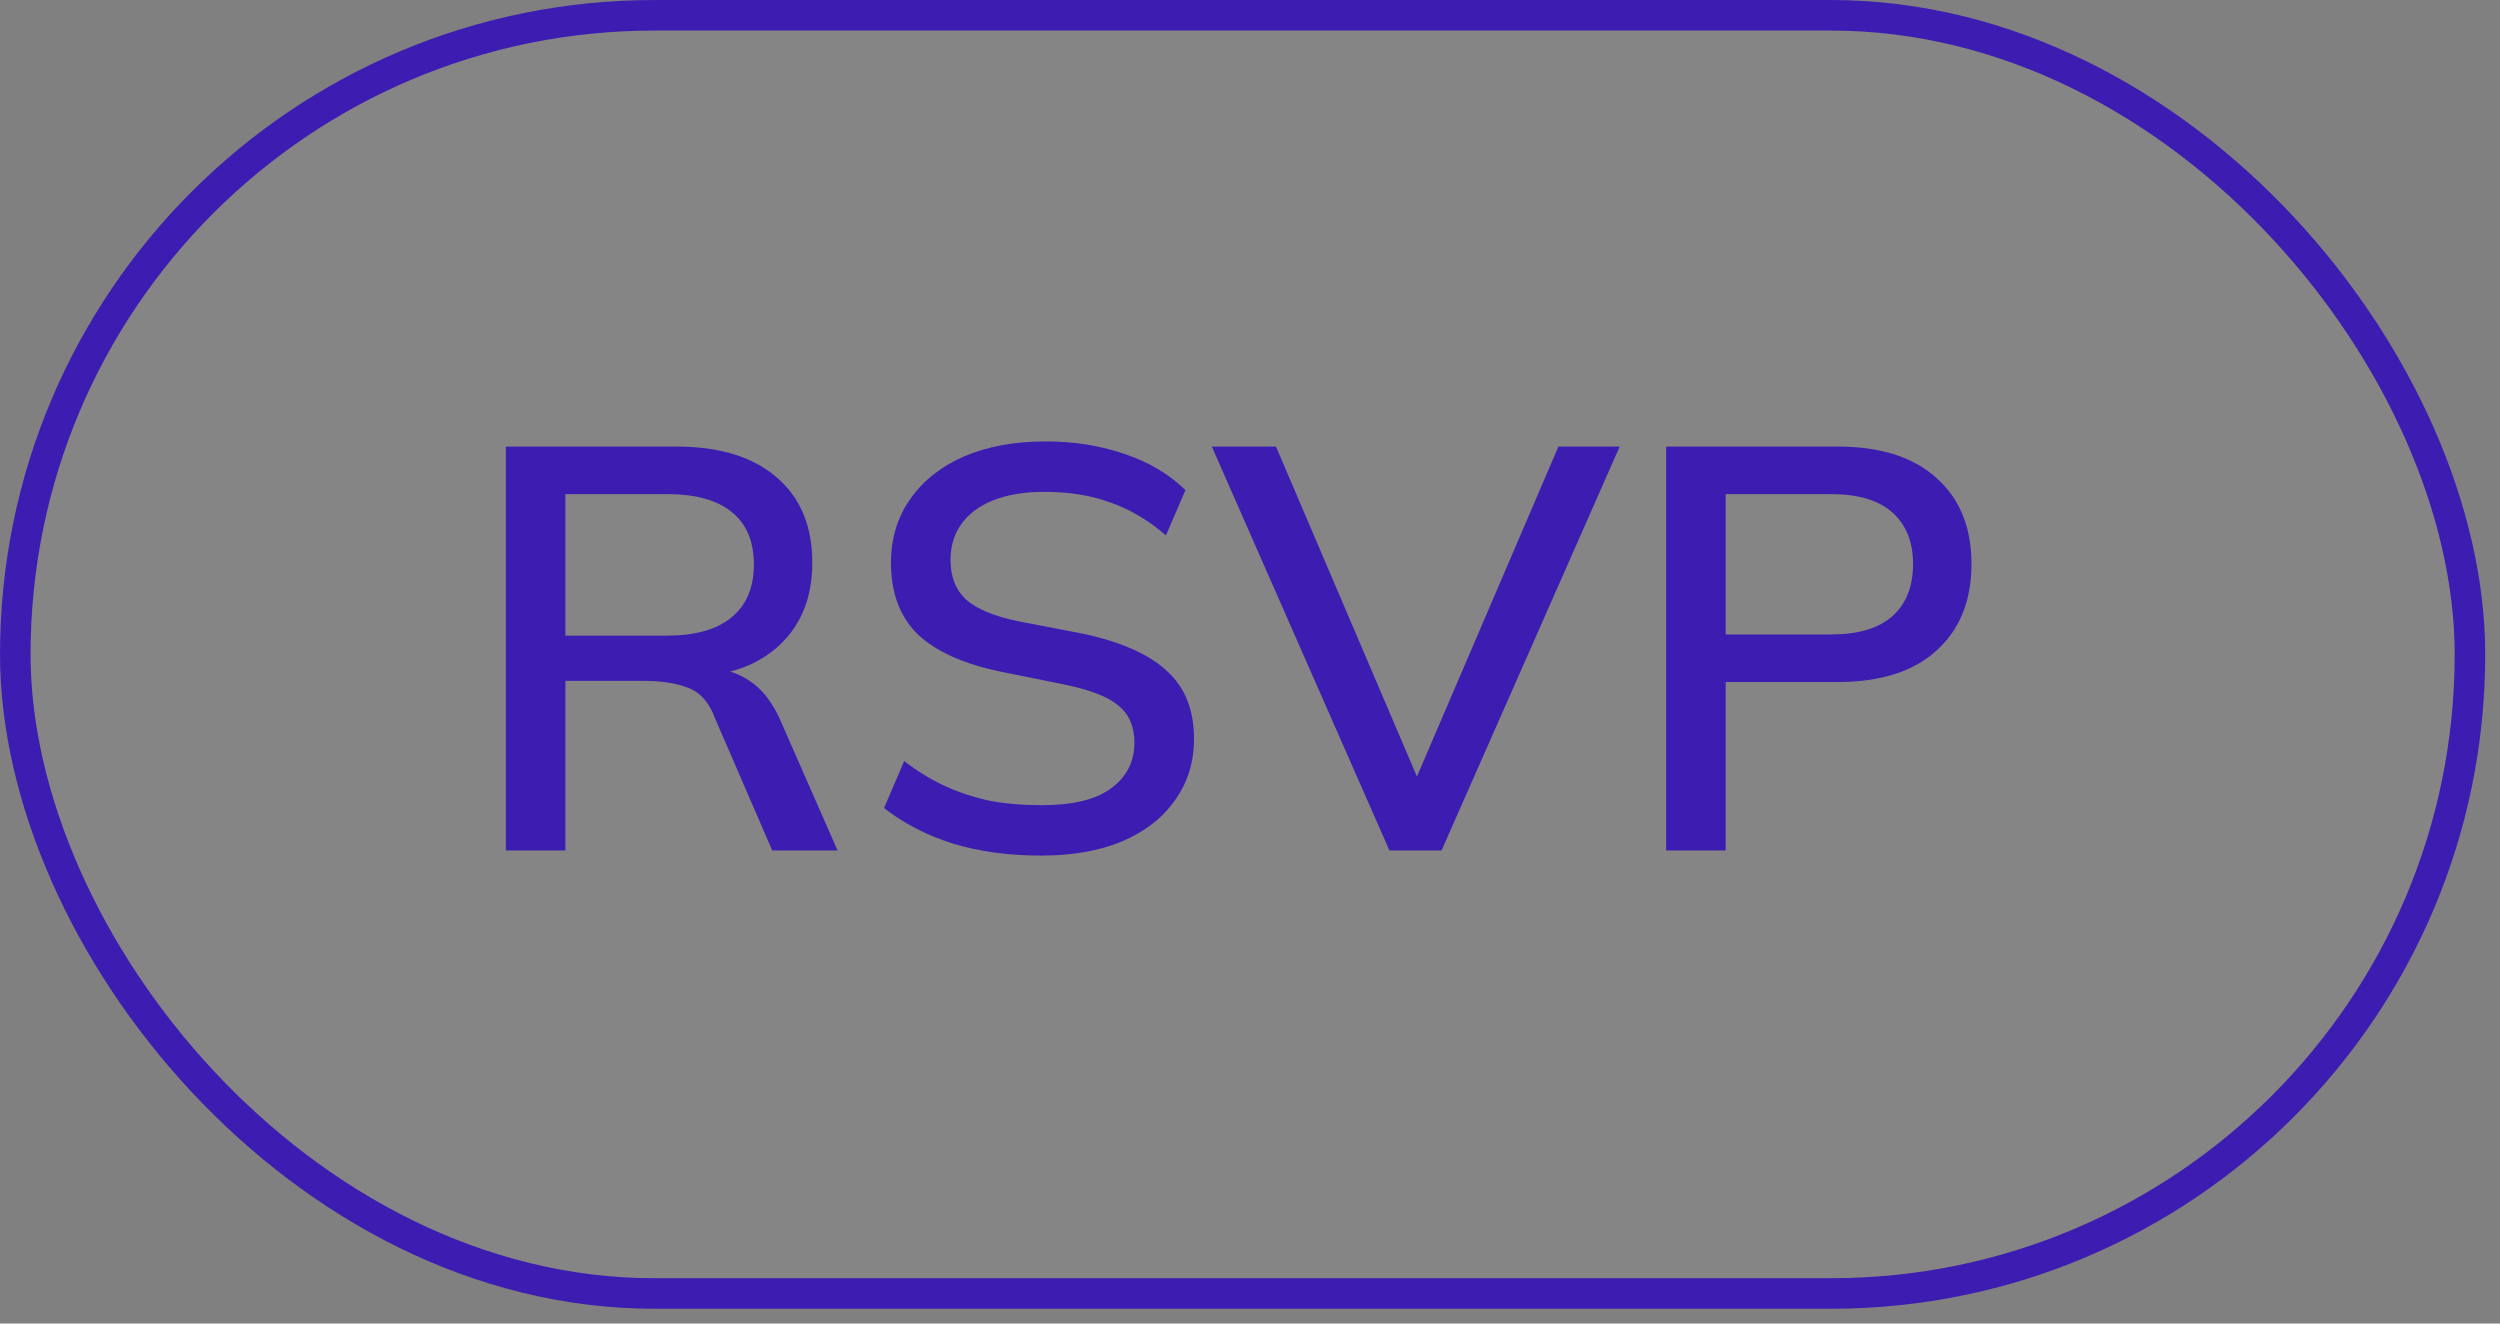
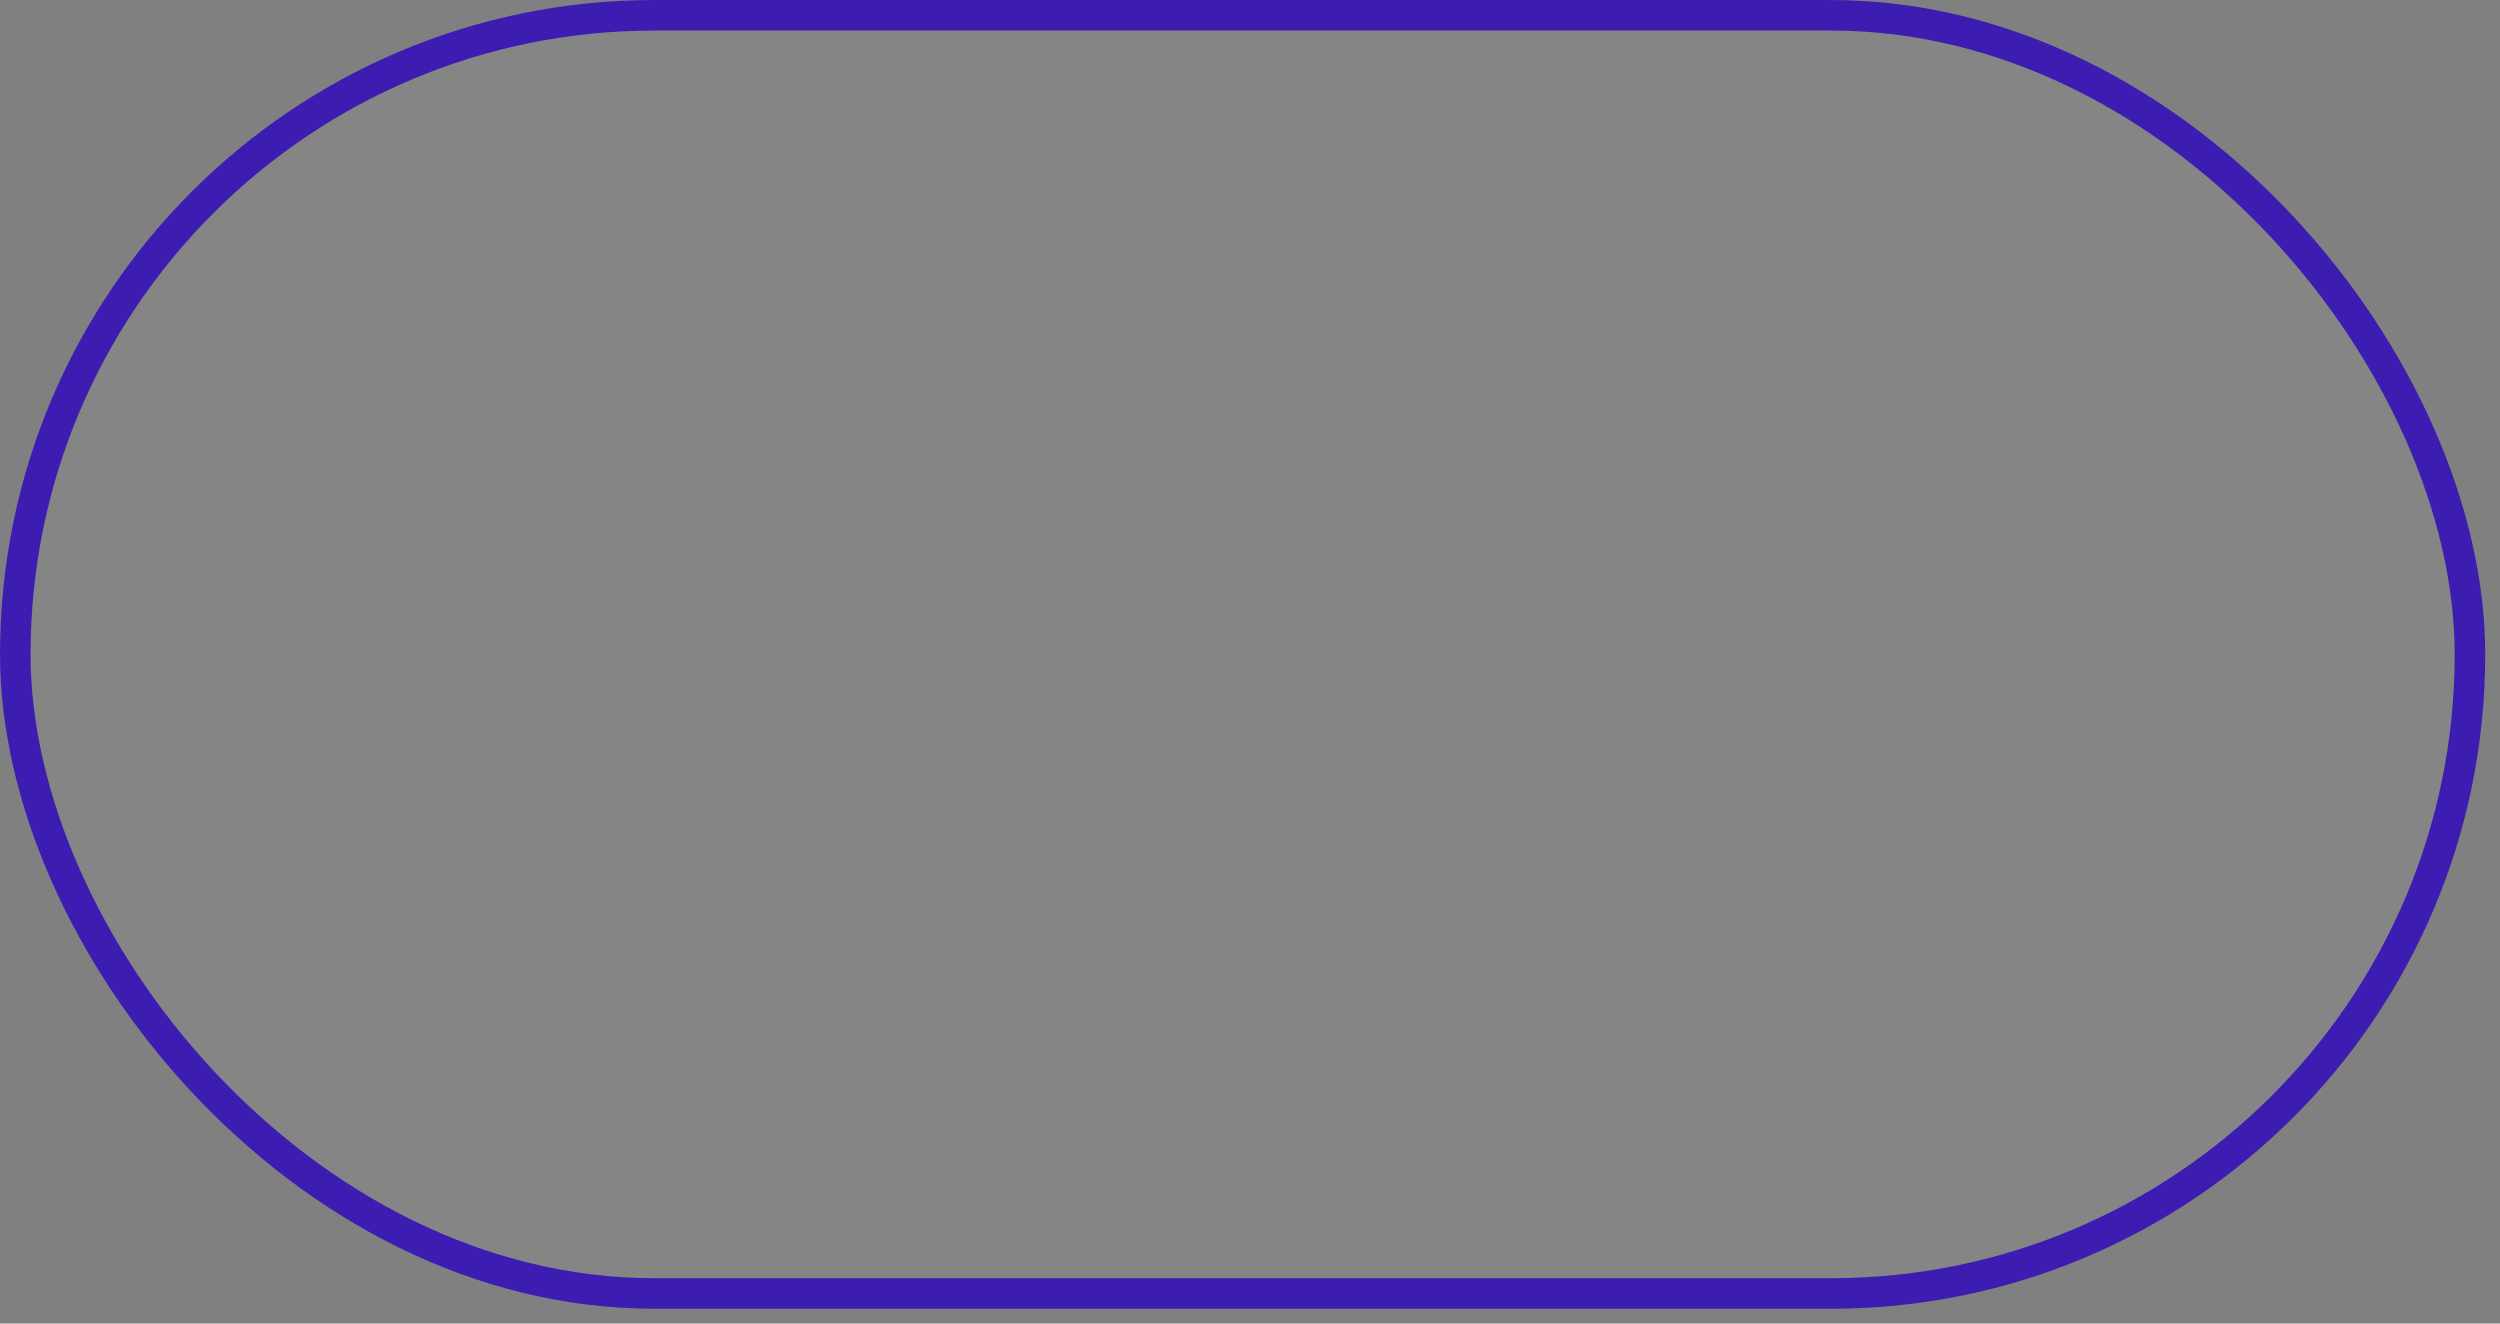
<svg xmlns="http://www.w3.org/2000/svg" width="51" height="27" viewBox="0 0 51 27" fill="none">
  <rect x="0" y="0" width="51" height="27" fill="#808080" stroke="none" />
  <rect x="0.312" y="0.312" width="50.075" height="26.075" rx="13.037" fill="white" fill-opacity="0.04" />
  <rect x="0.312" y="0.312" width="50.075" height="26.075" rx="13.037" stroke="#3D1CB2" stroke-width="0.623" />
-   <path d="M10.319 17.349V9.11H13.802C14.682 9.11 15.364 9.321 15.847 9.741C16.33 10.154 16.571 10.735 16.571 11.483C16.571 11.973 16.462 12.394 16.244 12.745C16.026 13.095 15.718 13.364 15.321 13.551C14.924 13.73 14.456 13.82 13.918 13.82L14.105 13.633H14.421C14.741 13.633 15.025 13.715 15.274 13.878C15.531 14.042 15.742 14.303 15.905 14.661L17.086 17.349H15.753L14.585 14.65C14.468 14.33 14.285 14.124 14.035 14.03C13.794 13.937 13.494 13.89 13.136 13.89H11.534V17.349H10.319ZM11.534 12.967H13.603C14.187 12.967 14.627 12.842 14.924 12.593C15.227 12.344 15.379 11.985 15.379 11.518C15.379 11.042 15.227 10.684 14.924 10.443C14.627 10.201 14.187 10.08 13.603 10.08H11.534V12.967ZM21.238 17.454C20.575 17.454 19.976 17.373 19.438 17.209C18.9 17.038 18.433 16.796 18.035 16.484L18.445 15.526C18.709 15.729 18.982 15.896 19.263 16.029C19.551 16.161 19.855 16.262 20.174 16.332C20.501 16.395 20.856 16.426 21.238 16.426C21.892 16.426 22.371 16.309 22.675 16.075C22.987 15.842 23.142 15.534 23.142 15.152C23.142 14.825 23.034 14.572 22.815 14.393C22.605 14.213 22.231 14.069 21.693 13.96L20.42 13.703C19.664 13.547 19.099 13.294 18.725 12.943C18.359 12.585 18.176 12.098 18.176 11.483C18.176 10.984 18.308 10.548 18.573 10.174C18.838 9.8 19.204 9.511 19.672 9.309C20.147 9.106 20.7 9.005 21.331 9.005C21.916 9.005 22.453 9.091 22.944 9.262C23.435 9.426 23.848 9.671 24.183 9.998L23.785 10.922C23.435 10.618 23.061 10.396 22.663 10.255C22.266 10.107 21.814 10.034 21.308 10.034C20.708 10.034 20.236 10.158 19.894 10.407C19.559 10.657 19.391 10.996 19.391 11.424C19.391 11.767 19.496 12.036 19.707 12.23C19.925 12.425 20.283 12.573 20.782 12.675L22.056 12.92C22.843 13.084 23.423 13.337 23.797 13.68C24.171 14.015 24.358 14.478 24.358 15.07C24.358 15.546 24.229 15.962 23.972 16.321C23.723 16.679 23.365 16.96 22.897 17.162C22.43 17.357 21.877 17.454 21.238 17.454ZM28.344 17.349L24.721 9.11H26.03L29.115 16.332H28.695L31.792 9.11H33.042L29.408 17.349H28.344ZM33.989 17.349V9.11H37.483C38.363 9.11 39.037 9.324 39.505 9.753C39.98 10.174 40.218 10.758 40.218 11.506C40.218 12.254 39.98 12.842 39.505 13.271C39.037 13.699 38.363 13.913 37.483 13.913H35.204V17.349H33.989ZM35.204 12.943H37.355C37.908 12.943 38.324 12.819 38.605 12.569C38.885 12.32 39.026 11.966 39.026 11.506C39.026 11.054 38.885 10.704 38.605 10.454C38.324 10.205 37.908 10.08 37.355 10.08H35.204V12.943Z" fill="#3D1CB2" />
</svg>